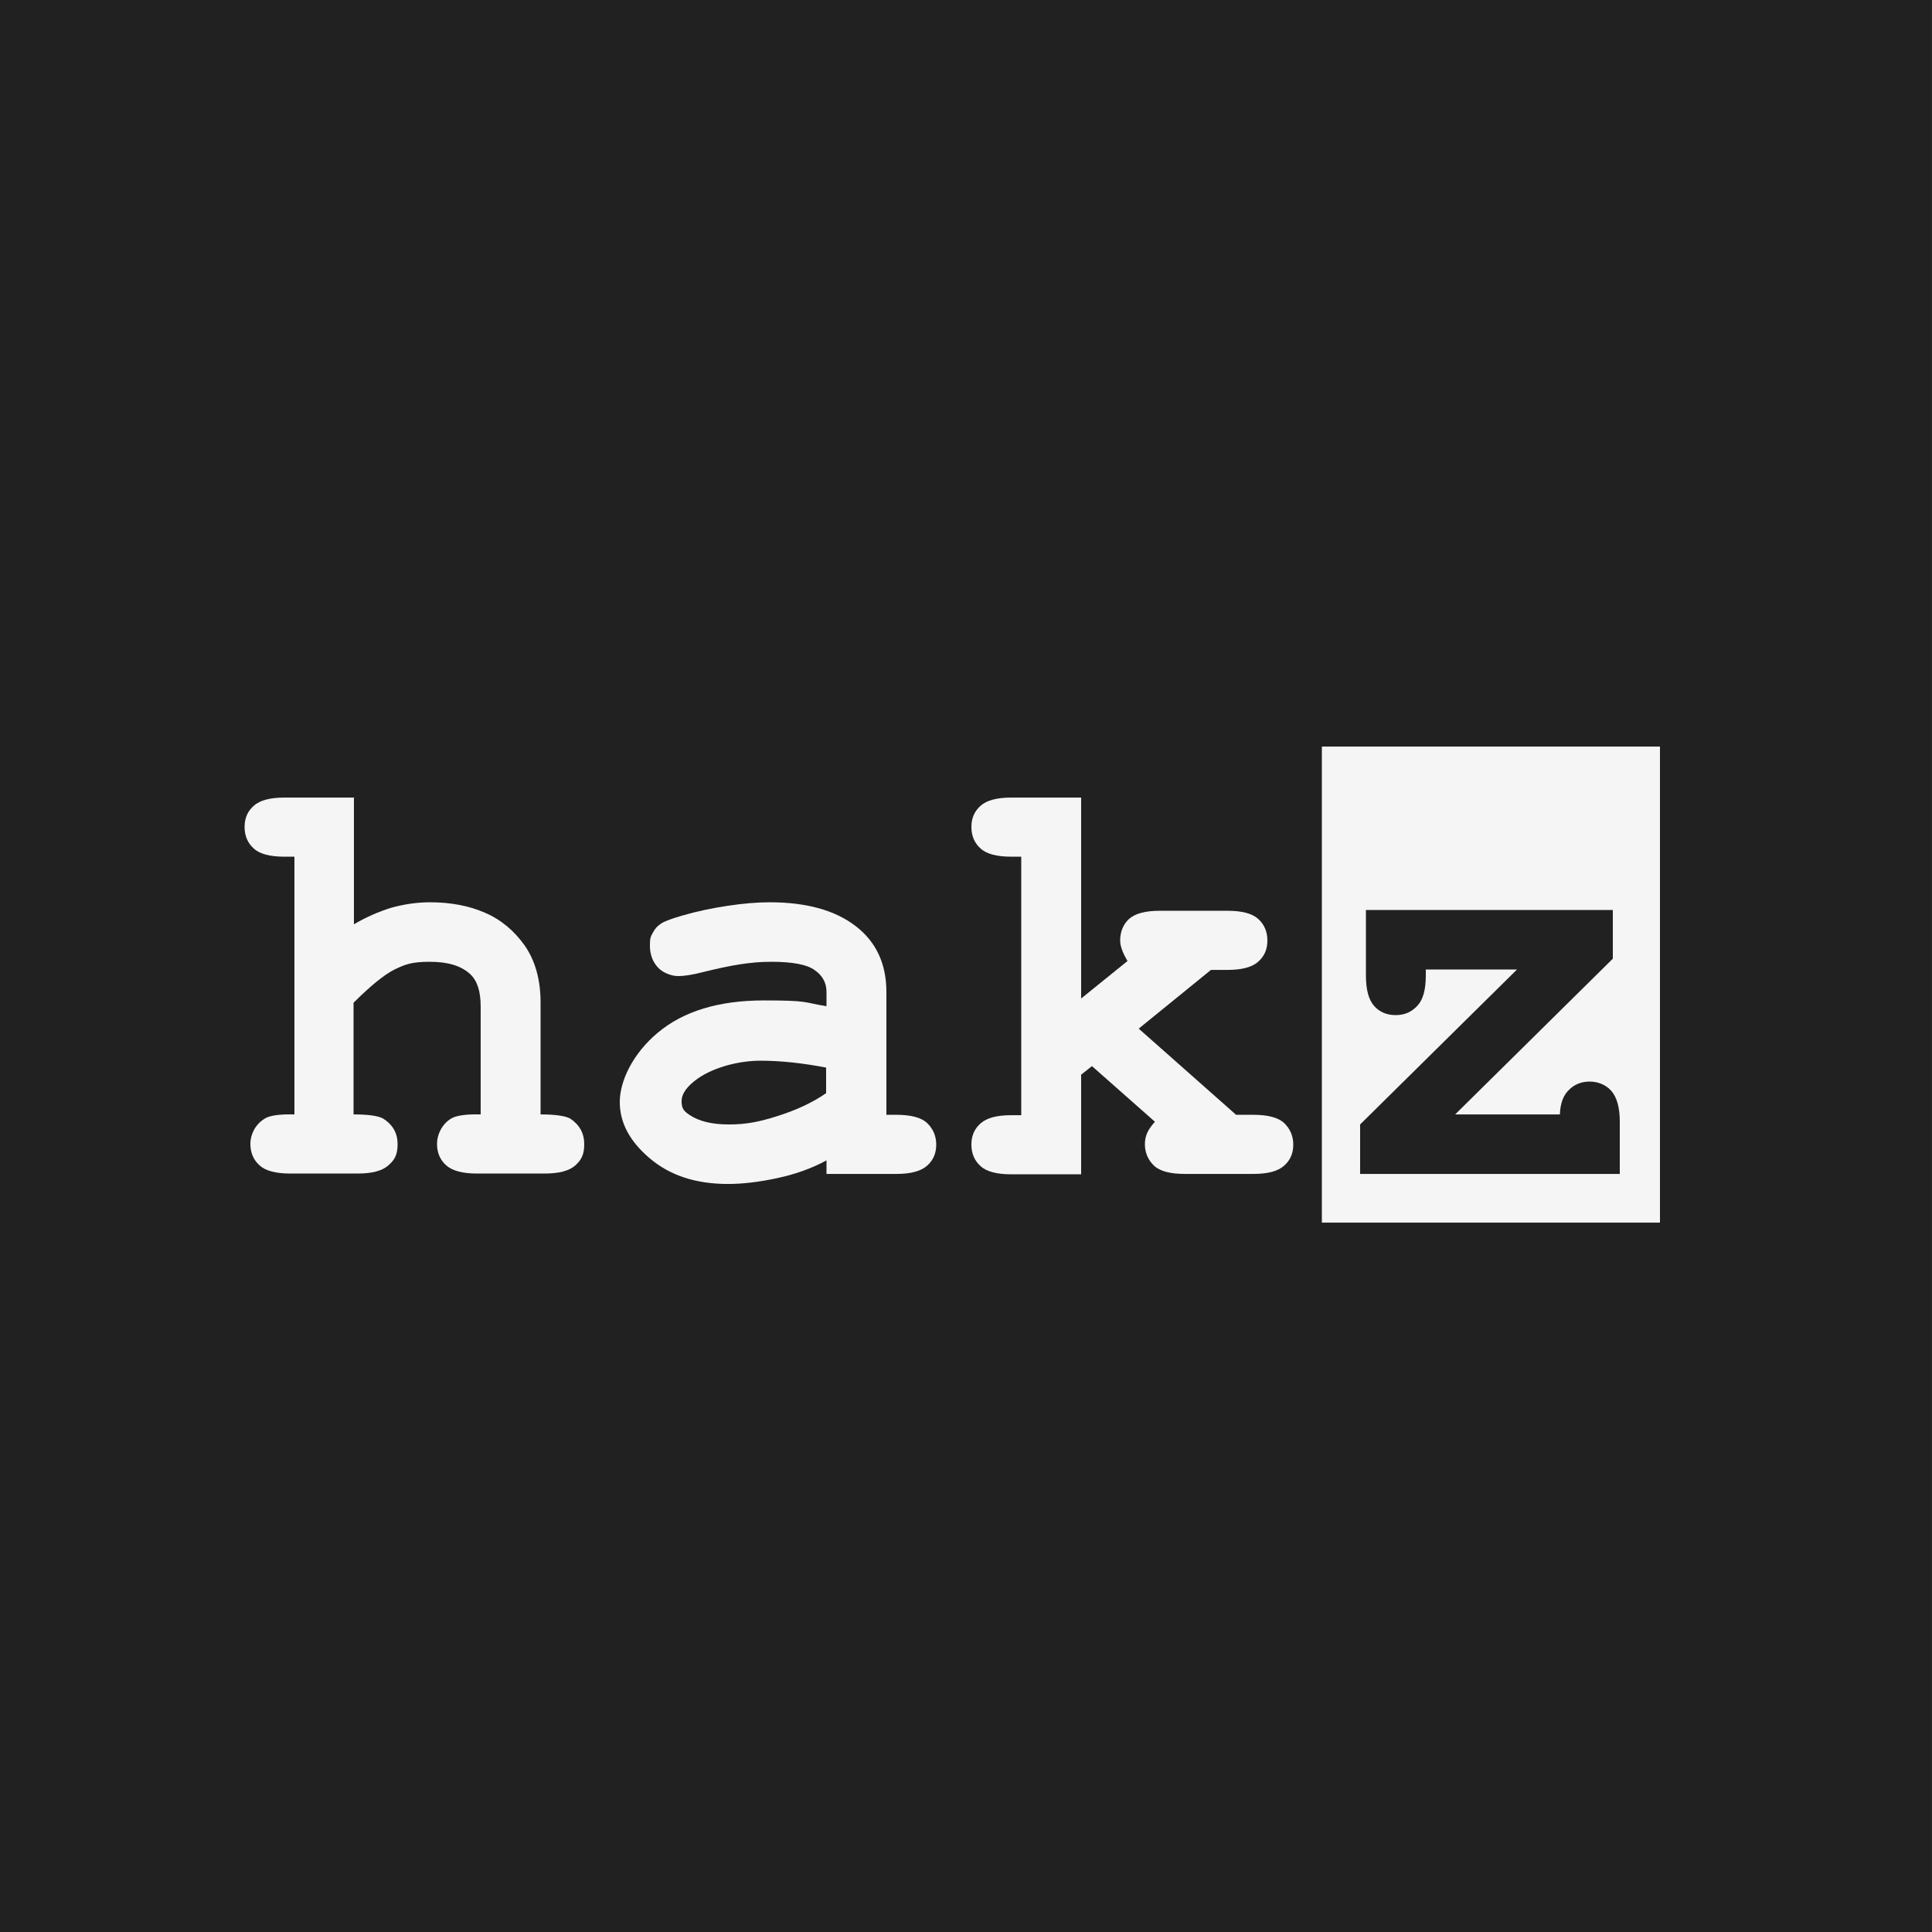
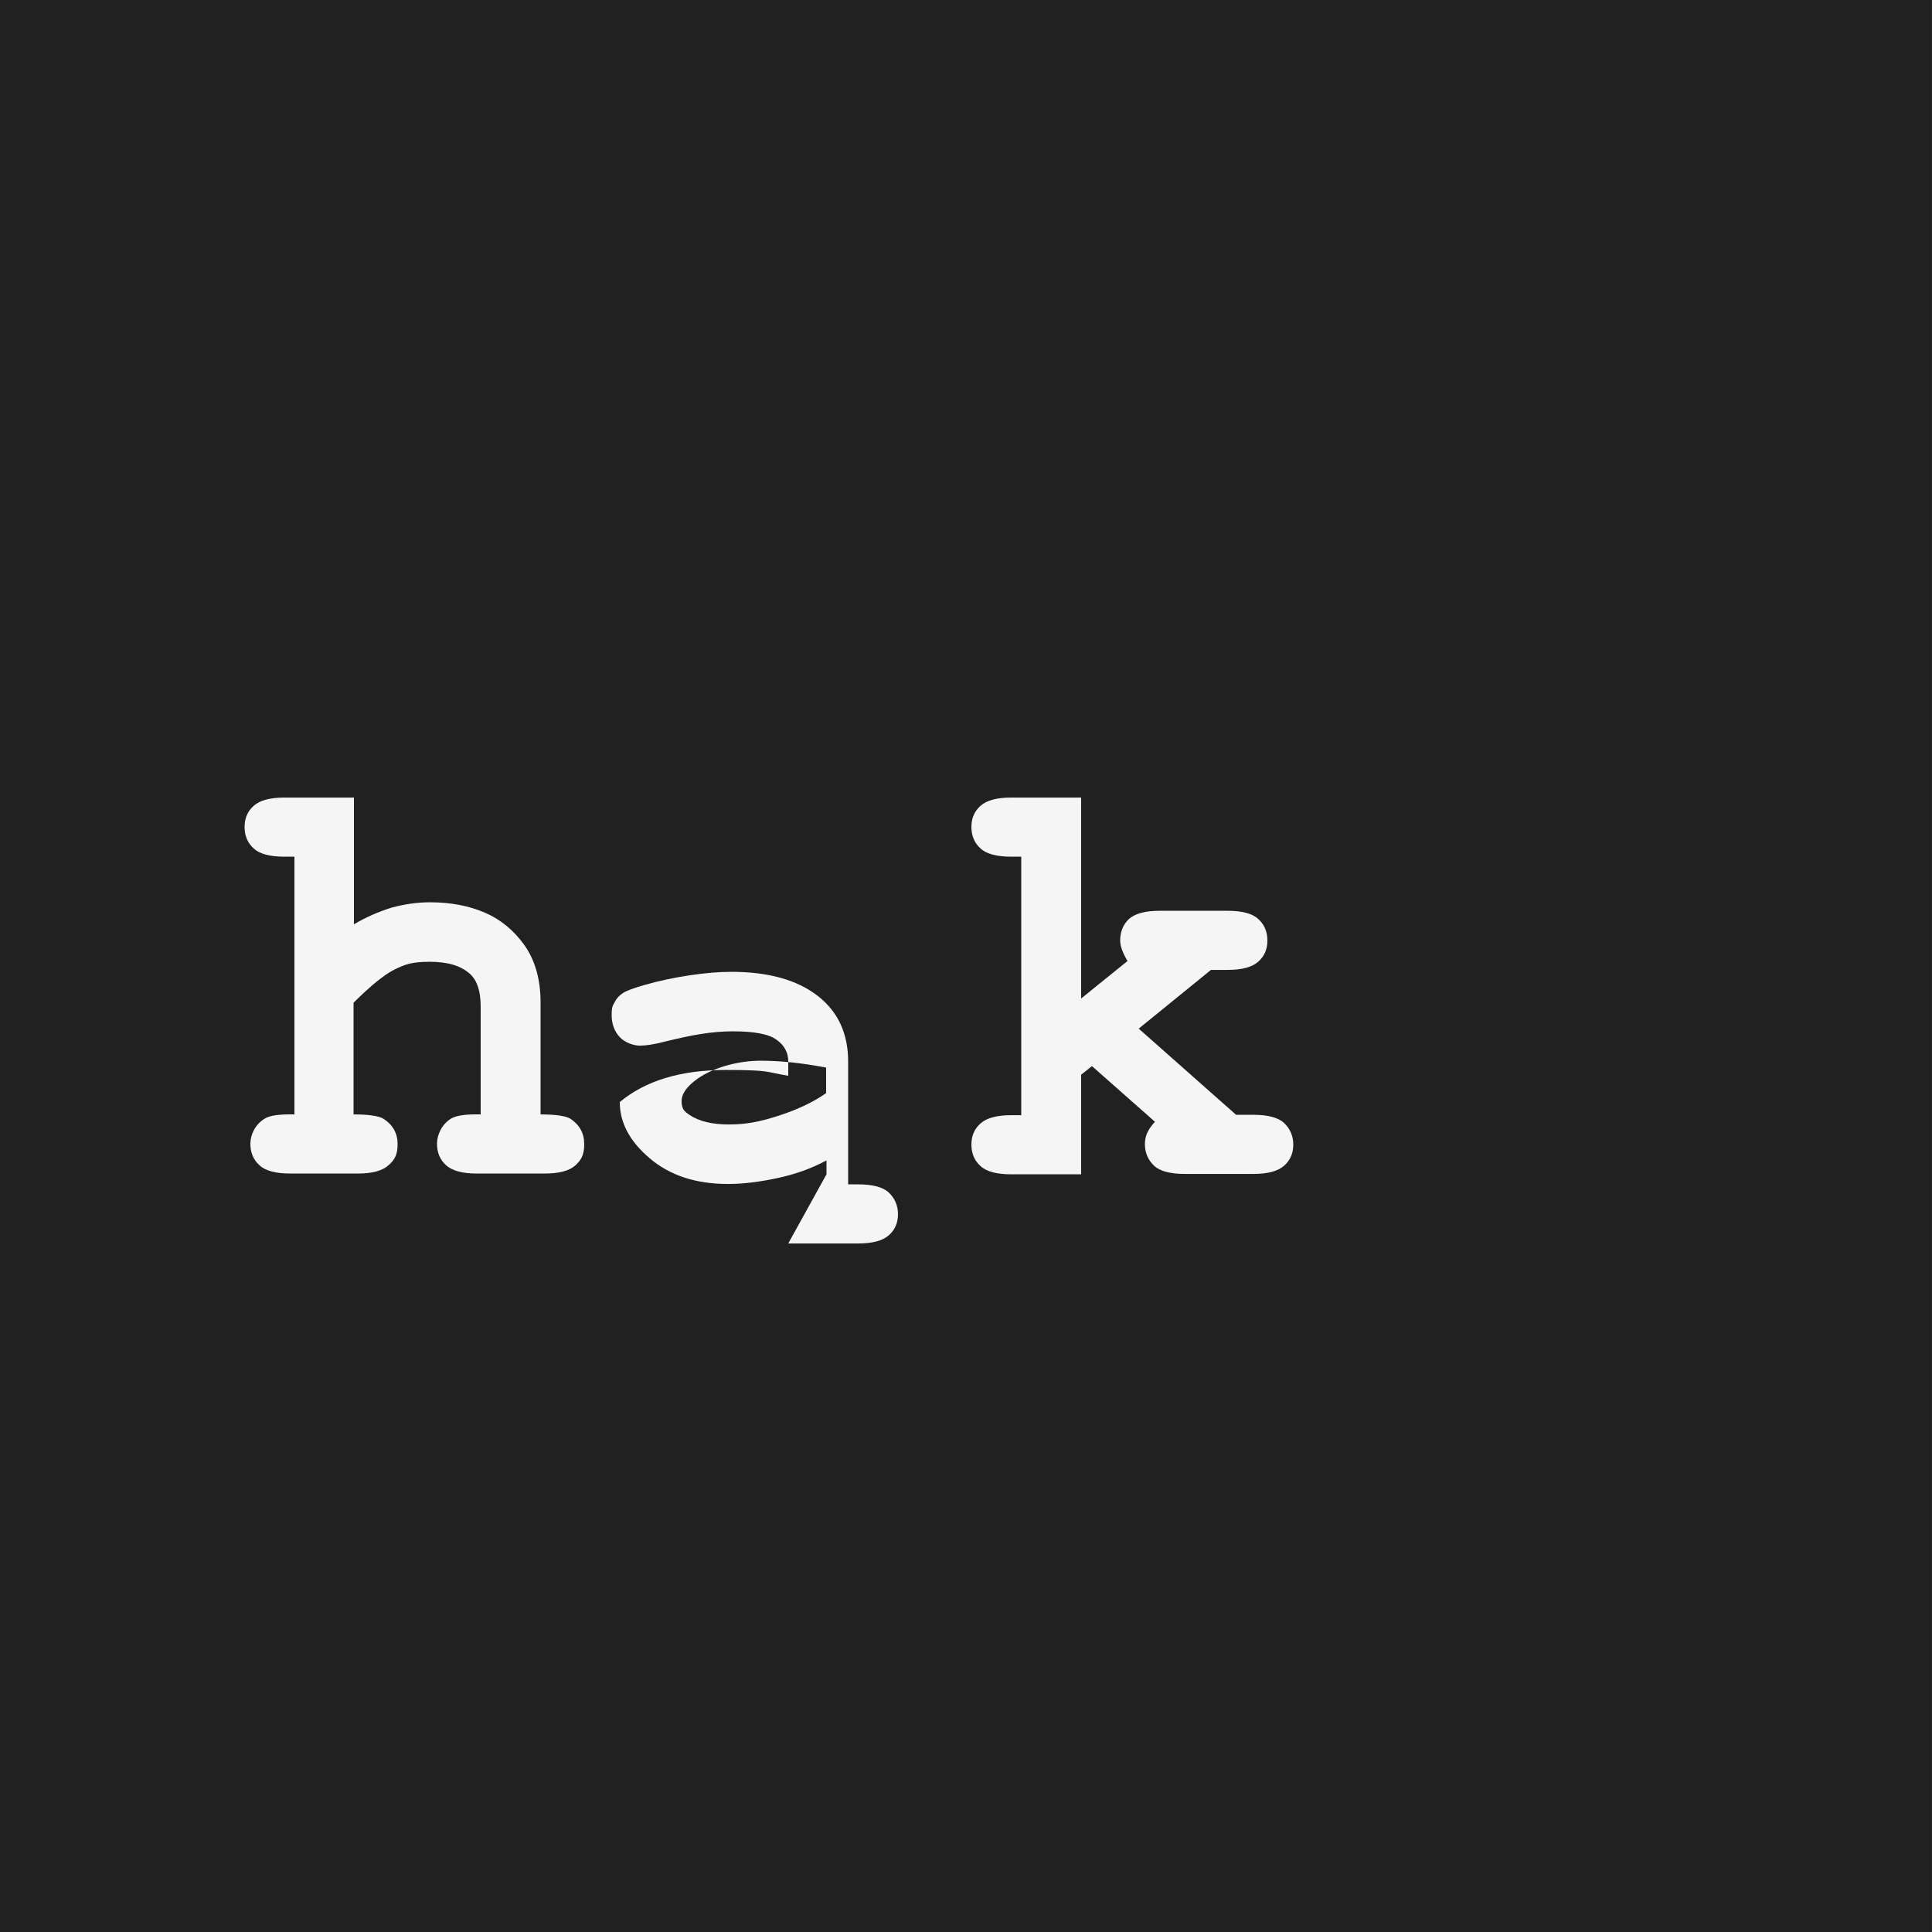
<svg xmlns="http://www.w3.org/2000/svg" version="1.1" width="500px" height="500px">
  <rect width="100%" height="100%" fill="#808080" stroke="none" />
  <svg viewBox="0.009 0 500 500" width="500px" height="500px">
    <rect x="0" y="0" width="500" height="500" style="fill: rgb(33, 33, 33);" id="SvgjsRect1136" />
    <g transform="matrix(1, 0, 0, 1, -3.793, 111.809)">
-       <path class="cls-1" d="M 345.9 81.4 L 345.9 204.6 L 433.4 204.6 L 433.4 81.4 L 345.9 81.4 Z M 422.9 192 L 355.8 192 L 355.8 179.2 L 396.4 139.1 L 372.8 139.1 L 372.8 140.6 C 372.8 144.3 372.1 146.9 370.6 148.5 C 369.1 150.1 367.3 150.9 365 150.9 C 362.7 150.9 360.8 150.1 359.4 148.5 C 358 146.9 357.3 144.3 357.3 140.6 L 357.3 123.7 L 421.2 123.7 L 421.2 136.3 L 380.4 176.6 L 407.5 176.6 C 407.6 173.7 408.4 171.6 409.9 170.2 C 411.3 168.8 413.1 168.1 415.2 168.1 C 417.3 168.1 419.4 168.9 420.8 170.5 C 422.2 172.1 423 174.7 423 178.4 L 423 192.1 L 422.9 192 Z" style="fill: rgb(245, 245, 245);" />
      <path class="cls-1" d="M95.4,94.5v32.9c3.2-1.9,6.5-3.3,9.7-4.3,3.3-.9,6.6-1.4,10-1.4,5.3,0,10.1,.9,14.2,2.7,4.2,1.8,7.6,4.7,10.3,8.5,2.7,3.9,4.1,8.8,4.1,14.7v29c3.9,0,6.5,.4,7.7,1.1,2.4,1.6,3.6,3.8,3.6,6.6s-.8,4.1-2.3,5.5c-1.6,1.4-4.2,2.1-7.9,2.1h-17.6c-3.7,0-6.3-.7-7.9-2.1-1.6-1.4-2.4-3.3-2.4-5.6s1.2-5,3.6-6.5c1.3-.8,3.8-1.2,7.7-1.1v-27.9c0-4-.9-6.7-2.7-8.4-2.4-2.2-5.8-3.2-10.5-3.2s-6.4,.7-9.1,2c-2.6,1.3-6.2,4.2-10.6,8.6v28.9c4,0,6.5,.4,7.7,1.1,2.5,1.6,3.7,3.8,3.7,6.6s-.8,4.1-2.4,5.5c-1.6,1.4-4.2,2.1-7.9,2.1h-17.5c-3.7,0-6.4-.7-7.9-2.1-1.6-1.4-2.4-3.3-2.4-5.6s1.2-5,3.7-6.5c1.2-.8,3.8-1.2,7.7-1.1V109.9h-2.6c-3.7,0-6.4-.7-7.9-2.1-1.6-1.4-2.4-3.3-2.4-5.6s.8-4.1,2.4-5.5,4.2-2.1,7.9-2.1h18.1Z" style="fill: rgb(245, 245, 245);" />
-       <path class="cls-1" d="M217.7,192.1v-3.6c-3.9,2.1-8.1,3.6-12.8,4.6-4.7,1-8.9,1.5-12.7,1.5-8.3,0-15-2.2-20.2-6.6-5.2-4.4-7.8-9.2-7.8-14.6s3.3-12.5,9.9-18c6.6-5.5,15.7-8.3,27.4-8.3s10.1,.5,16.2,1.5v-3.7c0-2.3-1-4.2-3-5.6-2-1.5-5.8-2.2-11.3-2.2s-10.5,.9-17.8,2.7c-2.7,.7-4.8,1-6.3,1s-3.8-.7-5.2-2.2c-1.4-1.5-2.1-3.4-2.1-5.7s.3-2.4,.8-3.4c.5-1,1.2-1.7,2.1-2.3,.9-.6,2.8-1.3,5.6-2.1,3.8-1.1,7.7-1.9,11.7-2.5,4-.6,7.5-.9,10.8-.9,9.6,0,17,2.1,22.3,6.2,5.3,4.1,7.9,9.8,7.9,17v31.8h2.6c3.7,0,6.4,.7,7.9,2.1s2.4,3.3,2.4,5.6-.8,4.1-2.4,5.5-4.2,2.1-7.9,2.1h-18.1Zm0-27.6c-6.2-1.2-11.9-1.8-17.1-1.8s-11.7,1.5-16.2,4.6c-2.8,2-4.2,3.9-4.2,5.9s.7,2.6,2,3.5c2.5,1.7,5.9,2.5,10.3,2.5s7.9-.7,12.6-2.2c4.7-1.5,8.9-3.4,12.5-5.9v-6.6Z" style="fill: rgb(245, 245, 245);" />
+       <path class="cls-1" d="M217.7,192.1v-3.6c-3.9,2.1-8.1,3.6-12.8,4.6-4.7,1-8.9,1.5-12.7,1.5-8.3,0-15-2.2-20.2-6.6-5.2-4.4-7.8-9.2-7.8-14.6c6.6-5.5,15.7-8.3,27.4-8.3s10.1,.5,16.2,1.5v-3.7c0-2.3-1-4.2-3-5.6-2-1.5-5.8-2.2-11.3-2.2s-10.5,.9-17.8,2.7c-2.7,.7-4.8,1-6.3,1s-3.8-.7-5.2-2.2c-1.4-1.5-2.1-3.4-2.1-5.7s.3-2.4,.8-3.4c.5-1,1.2-1.7,2.1-2.3,.9-.6,2.8-1.3,5.6-2.1,3.8-1.1,7.7-1.9,11.7-2.5,4-.6,7.5-.9,10.8-.9,9.6,0,17,2.1,22.3,6.2,5.3,4.1,7.9,9.8,7.9,17v31.8h2.6c3.7,0,6.4,.7,7.9,2.1s2.4,3.3,2.4,5.6-.8,4.1-2.4,5.5-4.2,2.1-7.9,2.1h-18.1Zm0-27.6c-6.2-1.2-11.9-1.8-17.1-1.8s-11.7,1.5-16.2,4.6c-2.8,2-4.2,3.9-4.2,5.9s.7,2.6,2,3.5c2.5,1.7,5.9,2.5,10.3,2.5s7.9-.7,12.6-2.2c4.7-1.5,8.9-3.4,12.5-5.9v-6.6Z" style="fill: rgb(245, 245, 245);" />
      <path class="cls-1" d="M283.6,166.4v25.7h-18.1c-3.7,0-6.4-.7-7.9-2.1-1.6-1.4-2.4-3.3-2.4-5.6s.8-4.1,2.4-5.5c1.6-1.4,4.2-2.1,7.9-2.1h2.6V109.9h-2.6c-3.7,0-6.4-.7-7.9-2.1-1.6-1.4-2.4-3.3-2.4-5.6s.8-4.1,2.4-5.5c1.6-1.4,4.2-2.1,7.9-2.1h18.1v52l12-9.7c-1.3-2.2-1.9-3.9-1.9-5.3,0-2.3,.8-4.2,2.3-5.6,1.6-1.4,4.2-2.1,7.9-2.1h17.6c3.7,0,6.4,.7,7.9,2.1,1.6,1.4,2.4,3.3,2.4,5.6s-.8,4.1-2.4,5.5c-1.6,1.4-4.2,2.1-7.9,2.1h-4.3l-18.7,15.2,25.2,22.3h4.5c3.7,0,6.4,.7,7.9,2.1s2.4,3.3,2.4,5.6-.8,4.1-2.4,5.5-4.2,2.1-7.9,2.1h-17.8c-3.7,0-6.4-.7-7.9-2.1s-2.4-3.3-2.4-5.6,.9-3.9,2.6-5.8l-16.3-14.4-2.9,2.3Z" style="fill: rgb(245, 245, 245);" />
    </g>
  </svg>
  <style>@media (prefers-color-scheme: light) { :root { filter: none; } }
@media (prefers-color-scheme: dark) { :root { filter: none; } }
</style>
</svg>